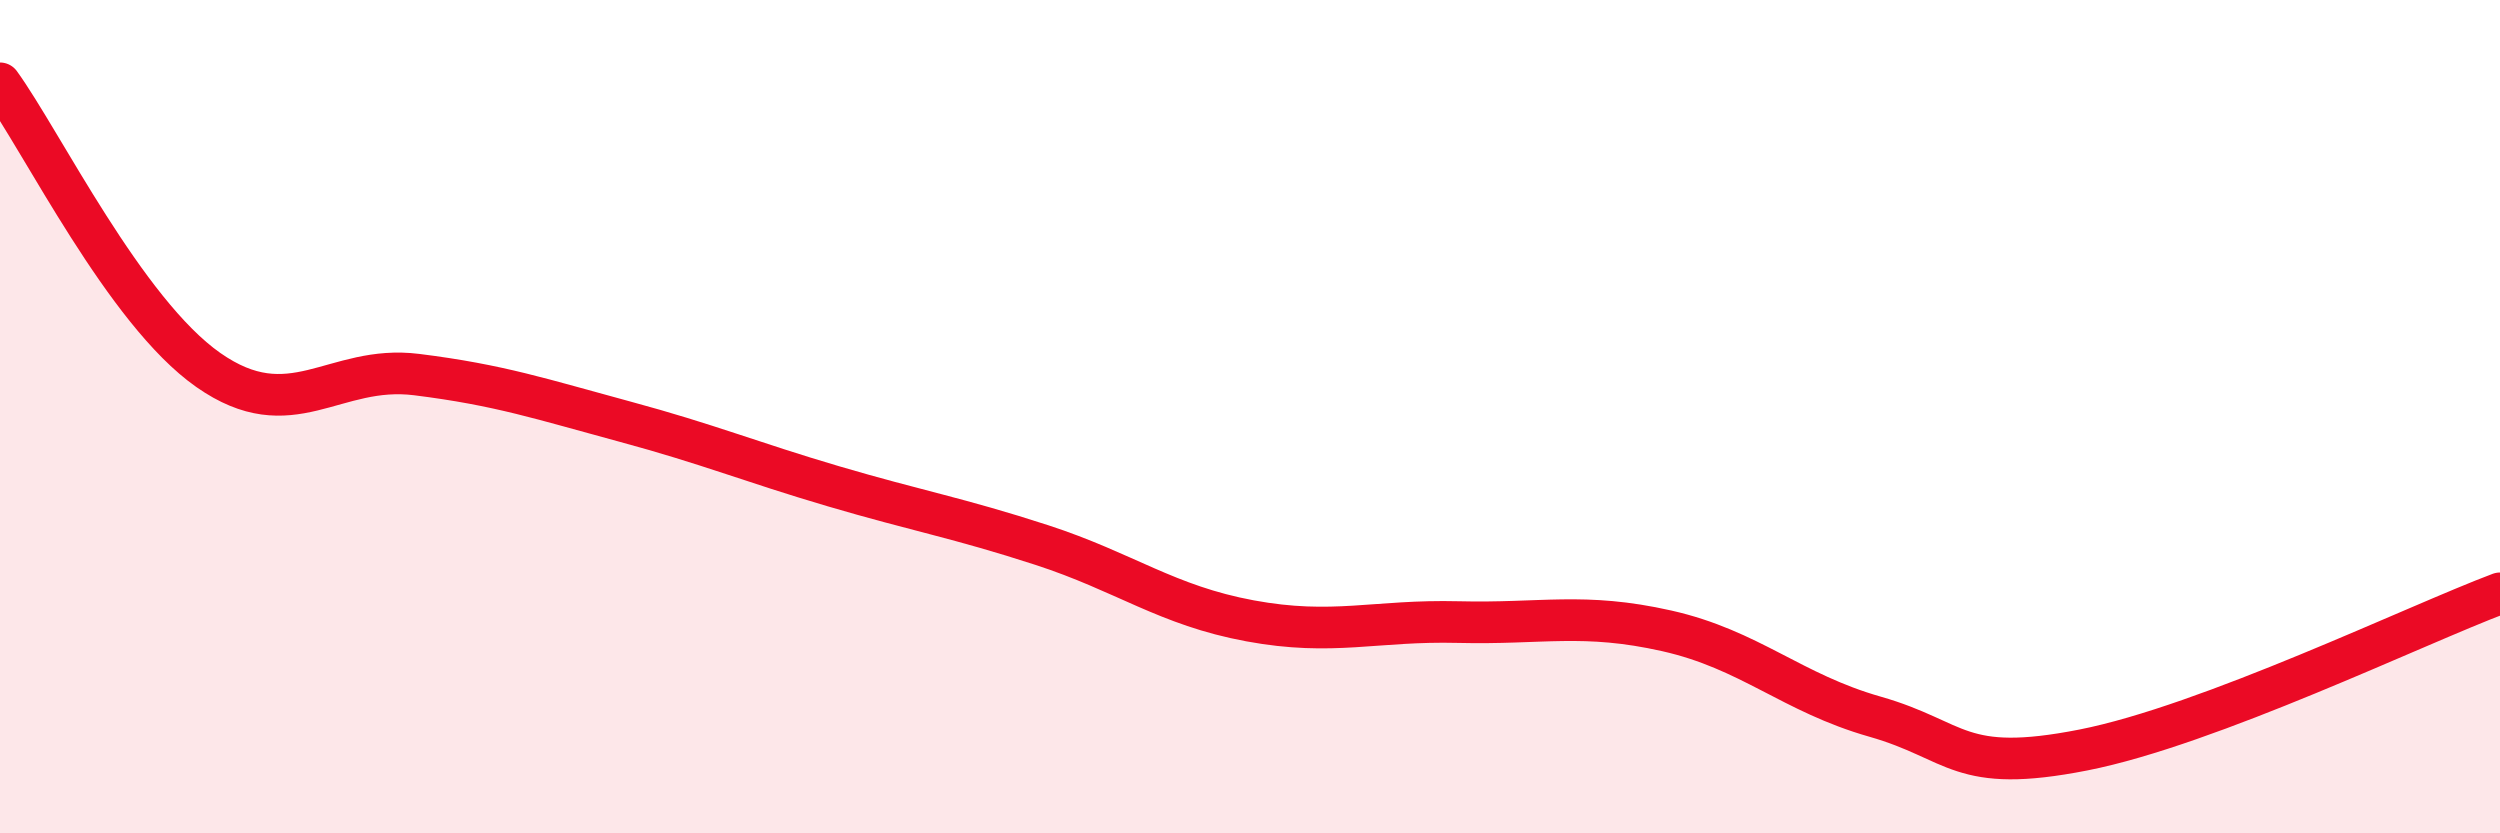
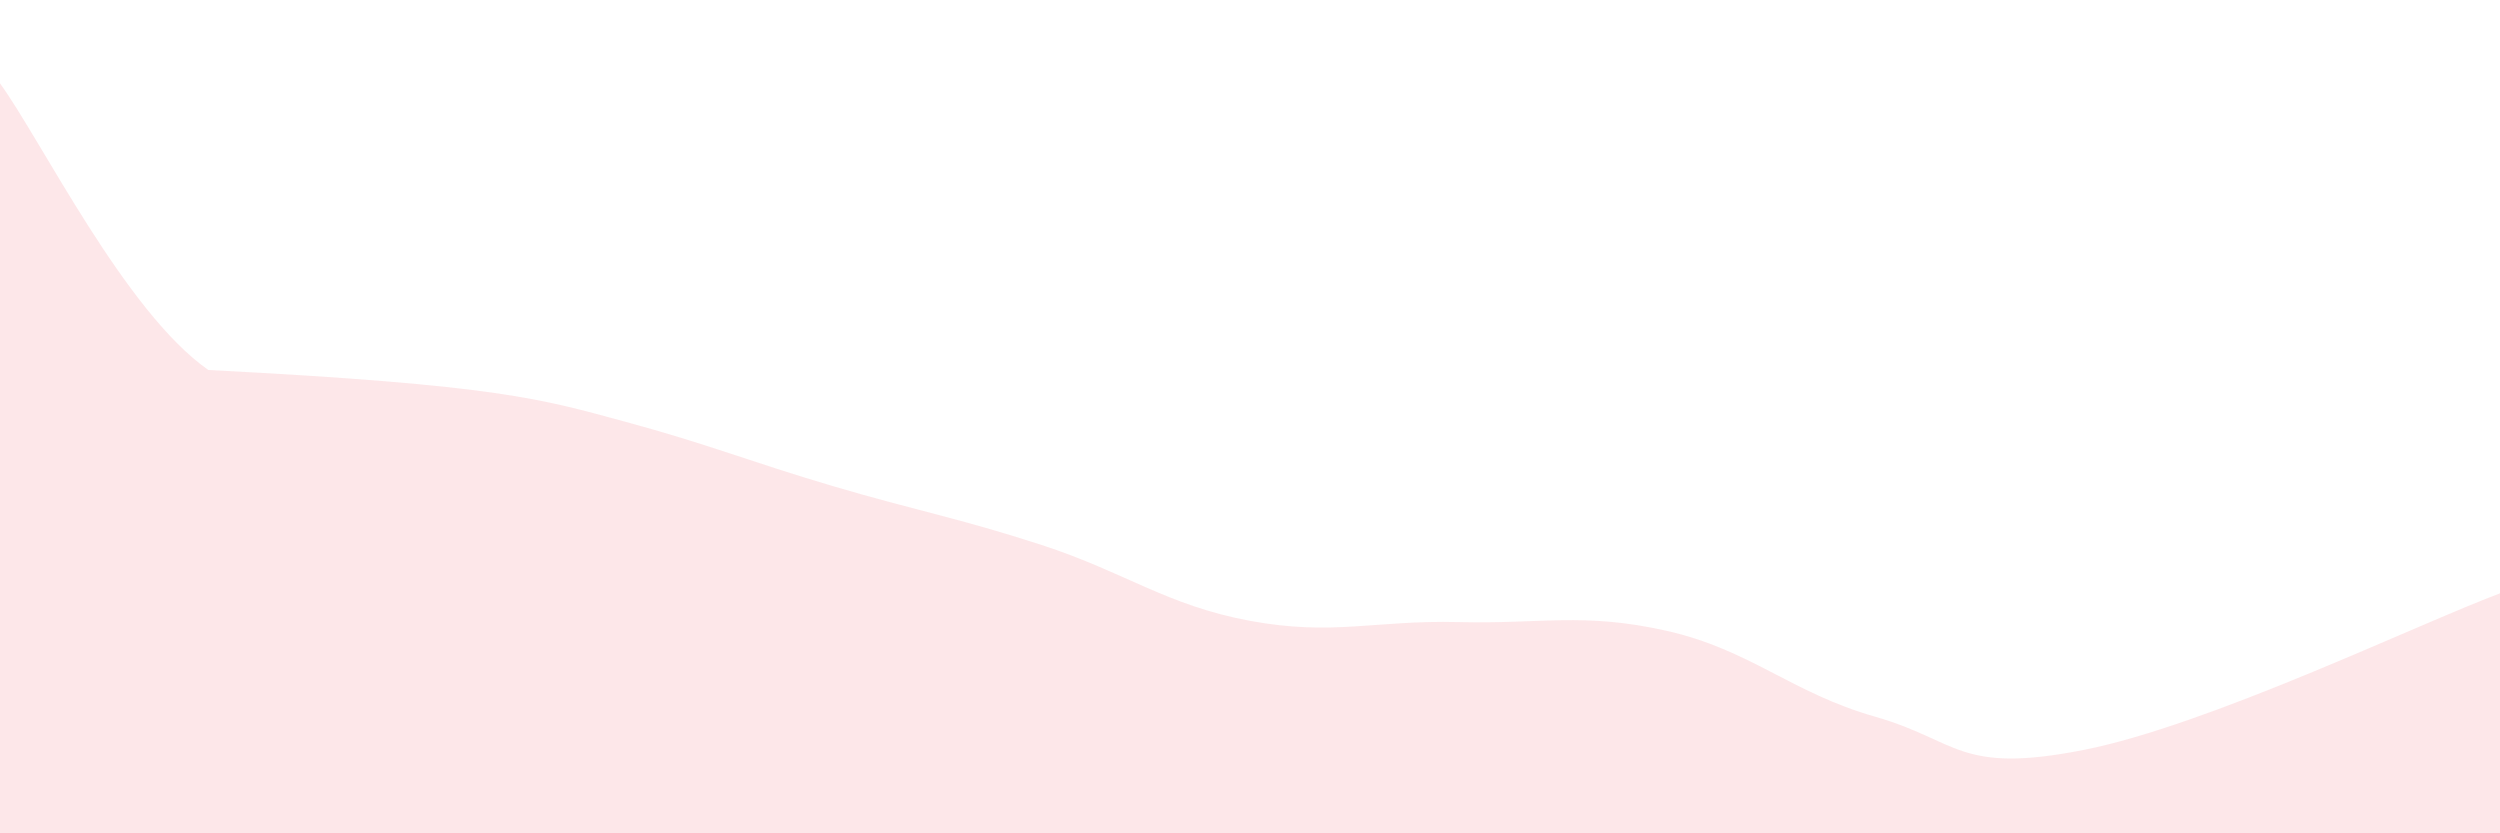
<svg xmlns="http://www.w3.org/2000/svg" width="60" height="20" viewBox="0 0 60 20">
-   <path d="M 0,2 C 1,3.38 3,7.48 5,8.88 C 7,10.28 8,8.74 10,8.99 C 12,9.24 13,9.58 15,10.12 C 17,10.66 18,11.08 20,11.67 C 22,12.26 23,12.43 25,13.08 C 27,13.73 28,14.53 30,14.9 C 32,15.27 33,14.88 35,14.93 C 37,14.98 38,14.69 40,15.14 C 42,15.59 43,16.63 45,17.2 C 47,17.77 47,18.59 50,18 C 53,17.41 58,14.99 60,14.24L60 20L0 20Z" fill="#EB0A25" opacity="0.1" stroke-linecap="round" stroke-linejoin="round" />
-   <path d="M 0,2 C 1,3.38 3,7.48 5,8.88 C 7,10.28 8,8.74 10,8.99 C 12,9.24 13,9.58 15,10.12 C 17,10.66 18,11.08 20,11.67 C 22,12.26 23,12.43 25,13.08 C 27,13.73 28,14.53 30,14.9 C 32,15.27 33,14.88 35,14.93 C 37,14.98 38,14.69 40,15.14 C 42,15.59 43,16.63 45,17.2 C 47,17.77 47,18.59 50,18 C 53,17.41 58,14.99 60,14.24" stroke="#EB0A25" stroke-width="1" fill="none" stroke-linecap="round" stroke-linejoin="round" />
+   <path d="M 0,2 C 1,3.38 3,7.48 5,8.88 C 12,9.24 13,9.58 15,10.12 C 17,10.66 18,11.08 20,11.67 C 22,12.26 23,12.43 25,13.08 C 27,13.73 28,14.53 30,14.9 C 32,15.27 33,14.88 35,14.93 C 37,14.98 38,14.69 40,15.14 C 42,15.59 43,16.63 45,17.2 C 47,17.77 47,18.59 50,18 C 53,17.41 58,14.99 60,14.24L60 20L0 20Z" fill="#EB0A25" opacity="0.1" stroke-linecap="round" stroke-linejoin="round" />
</svg>